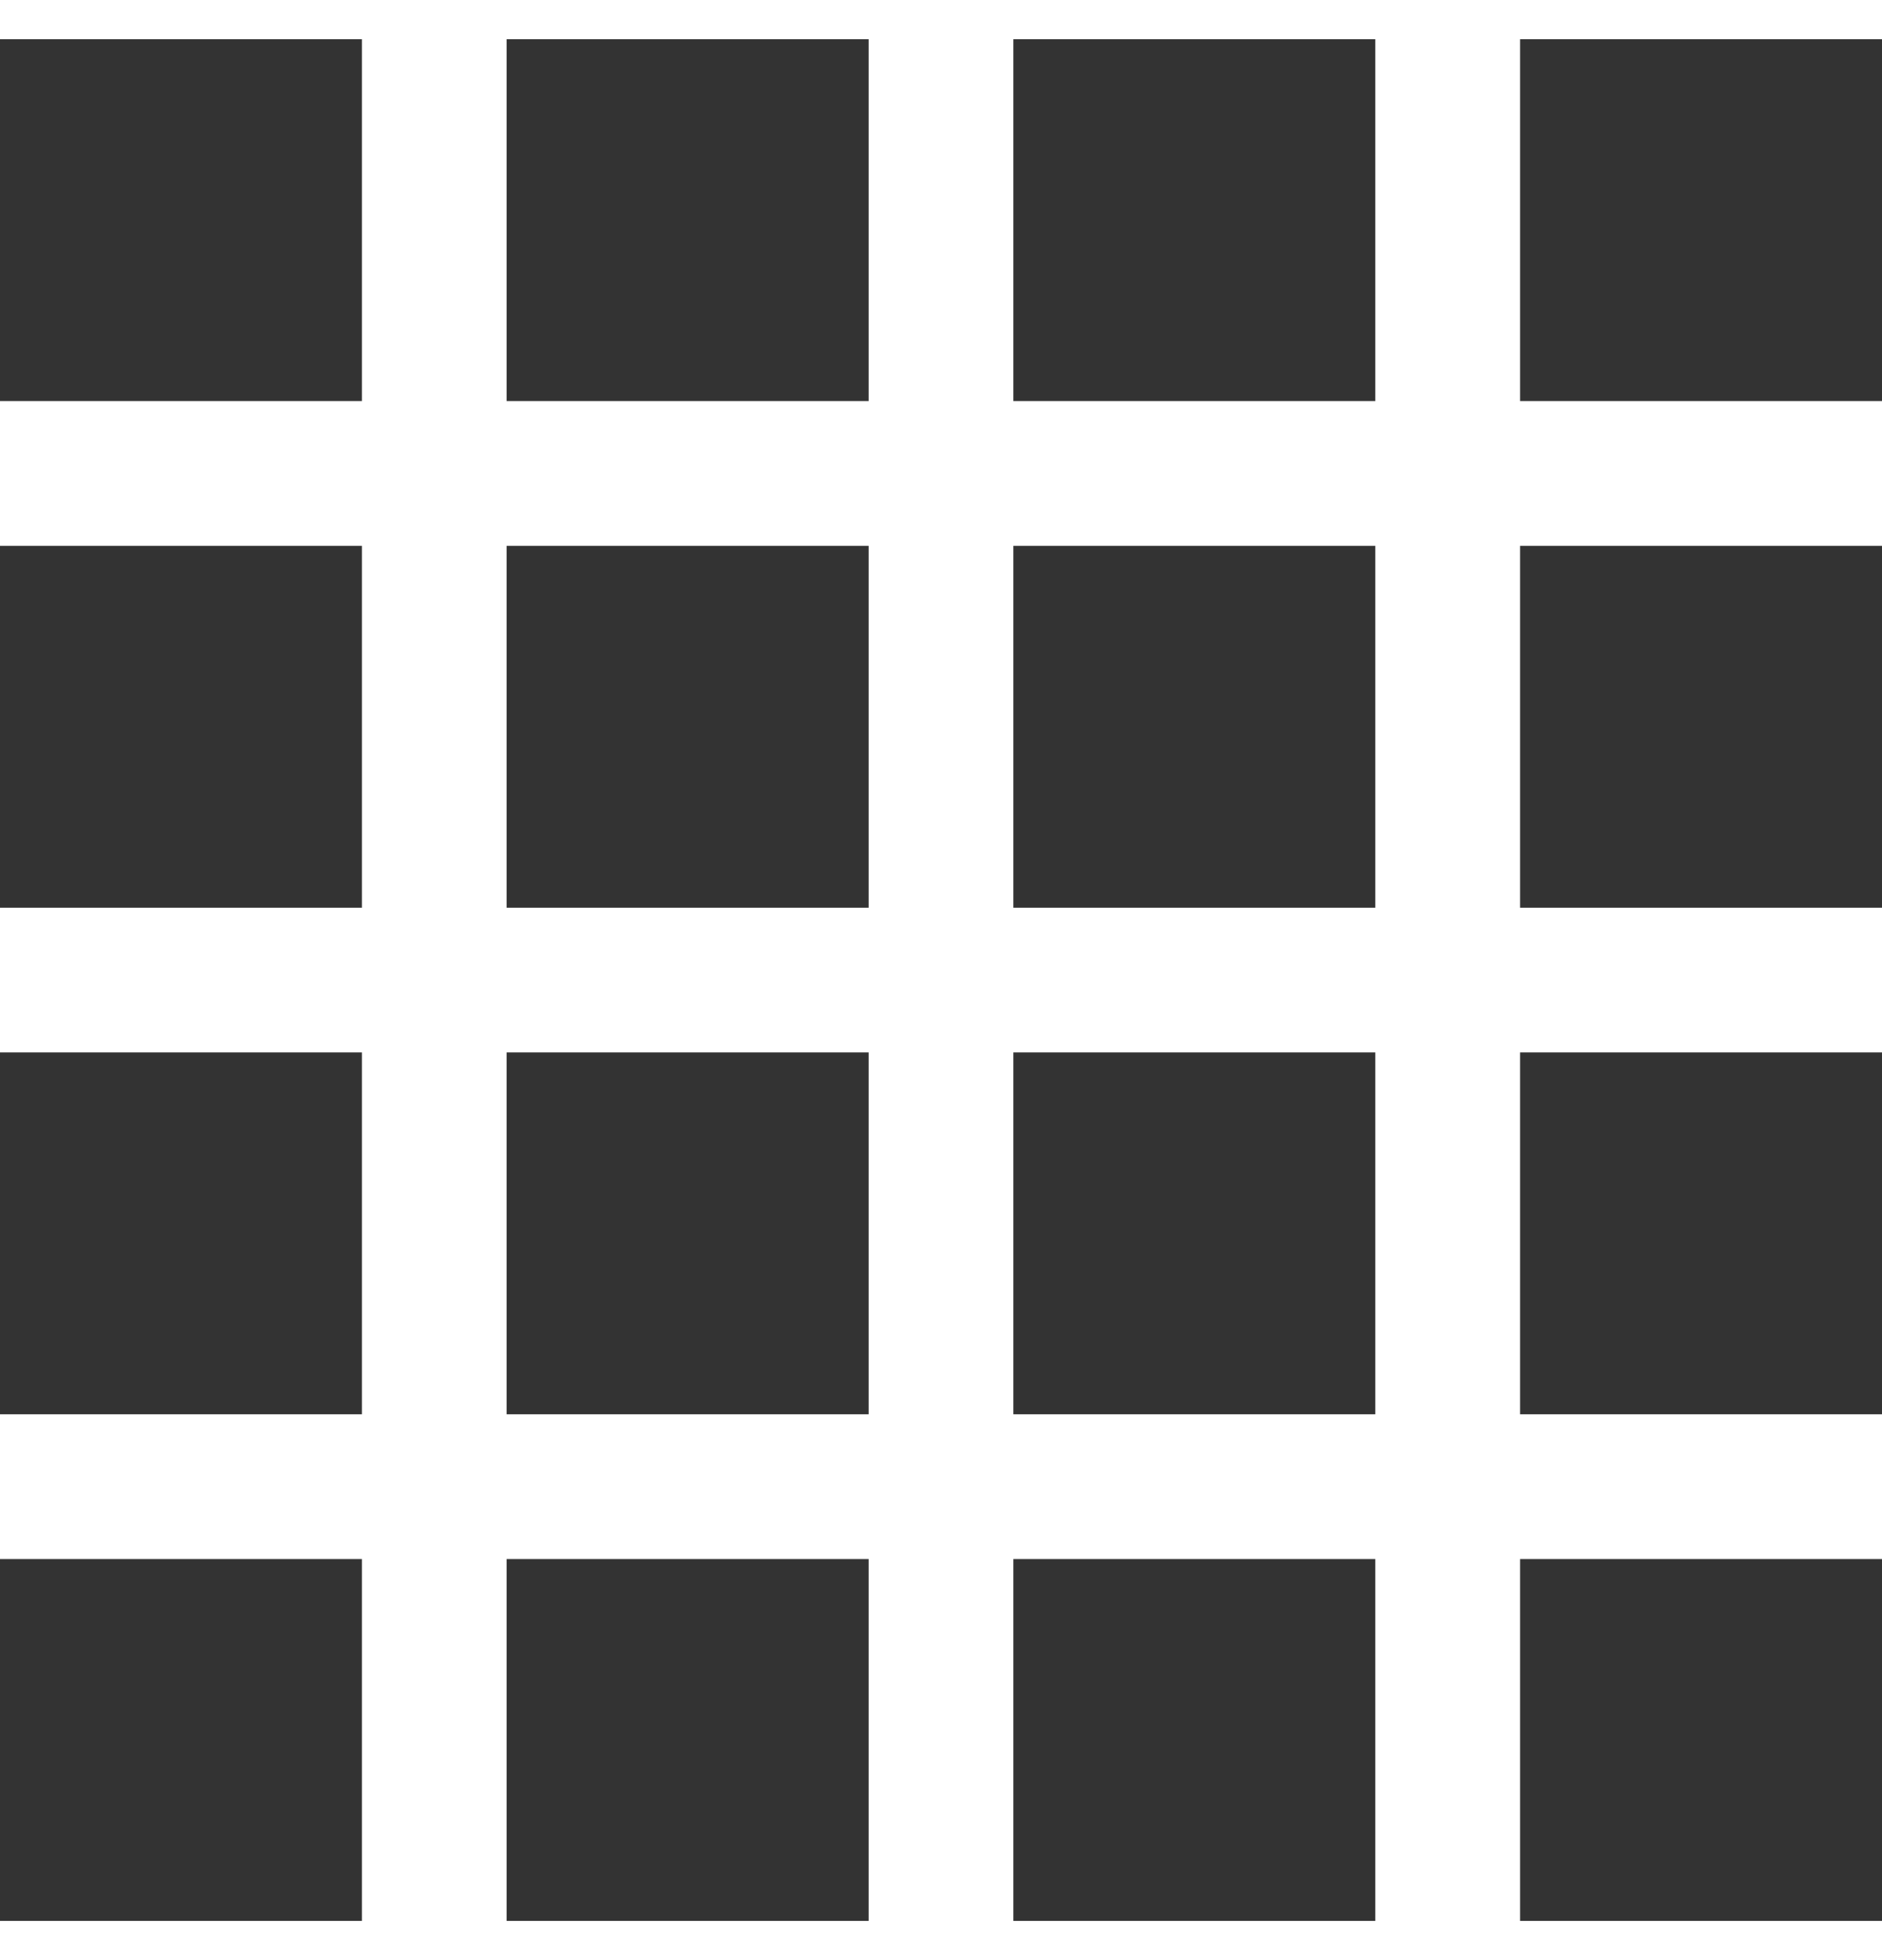
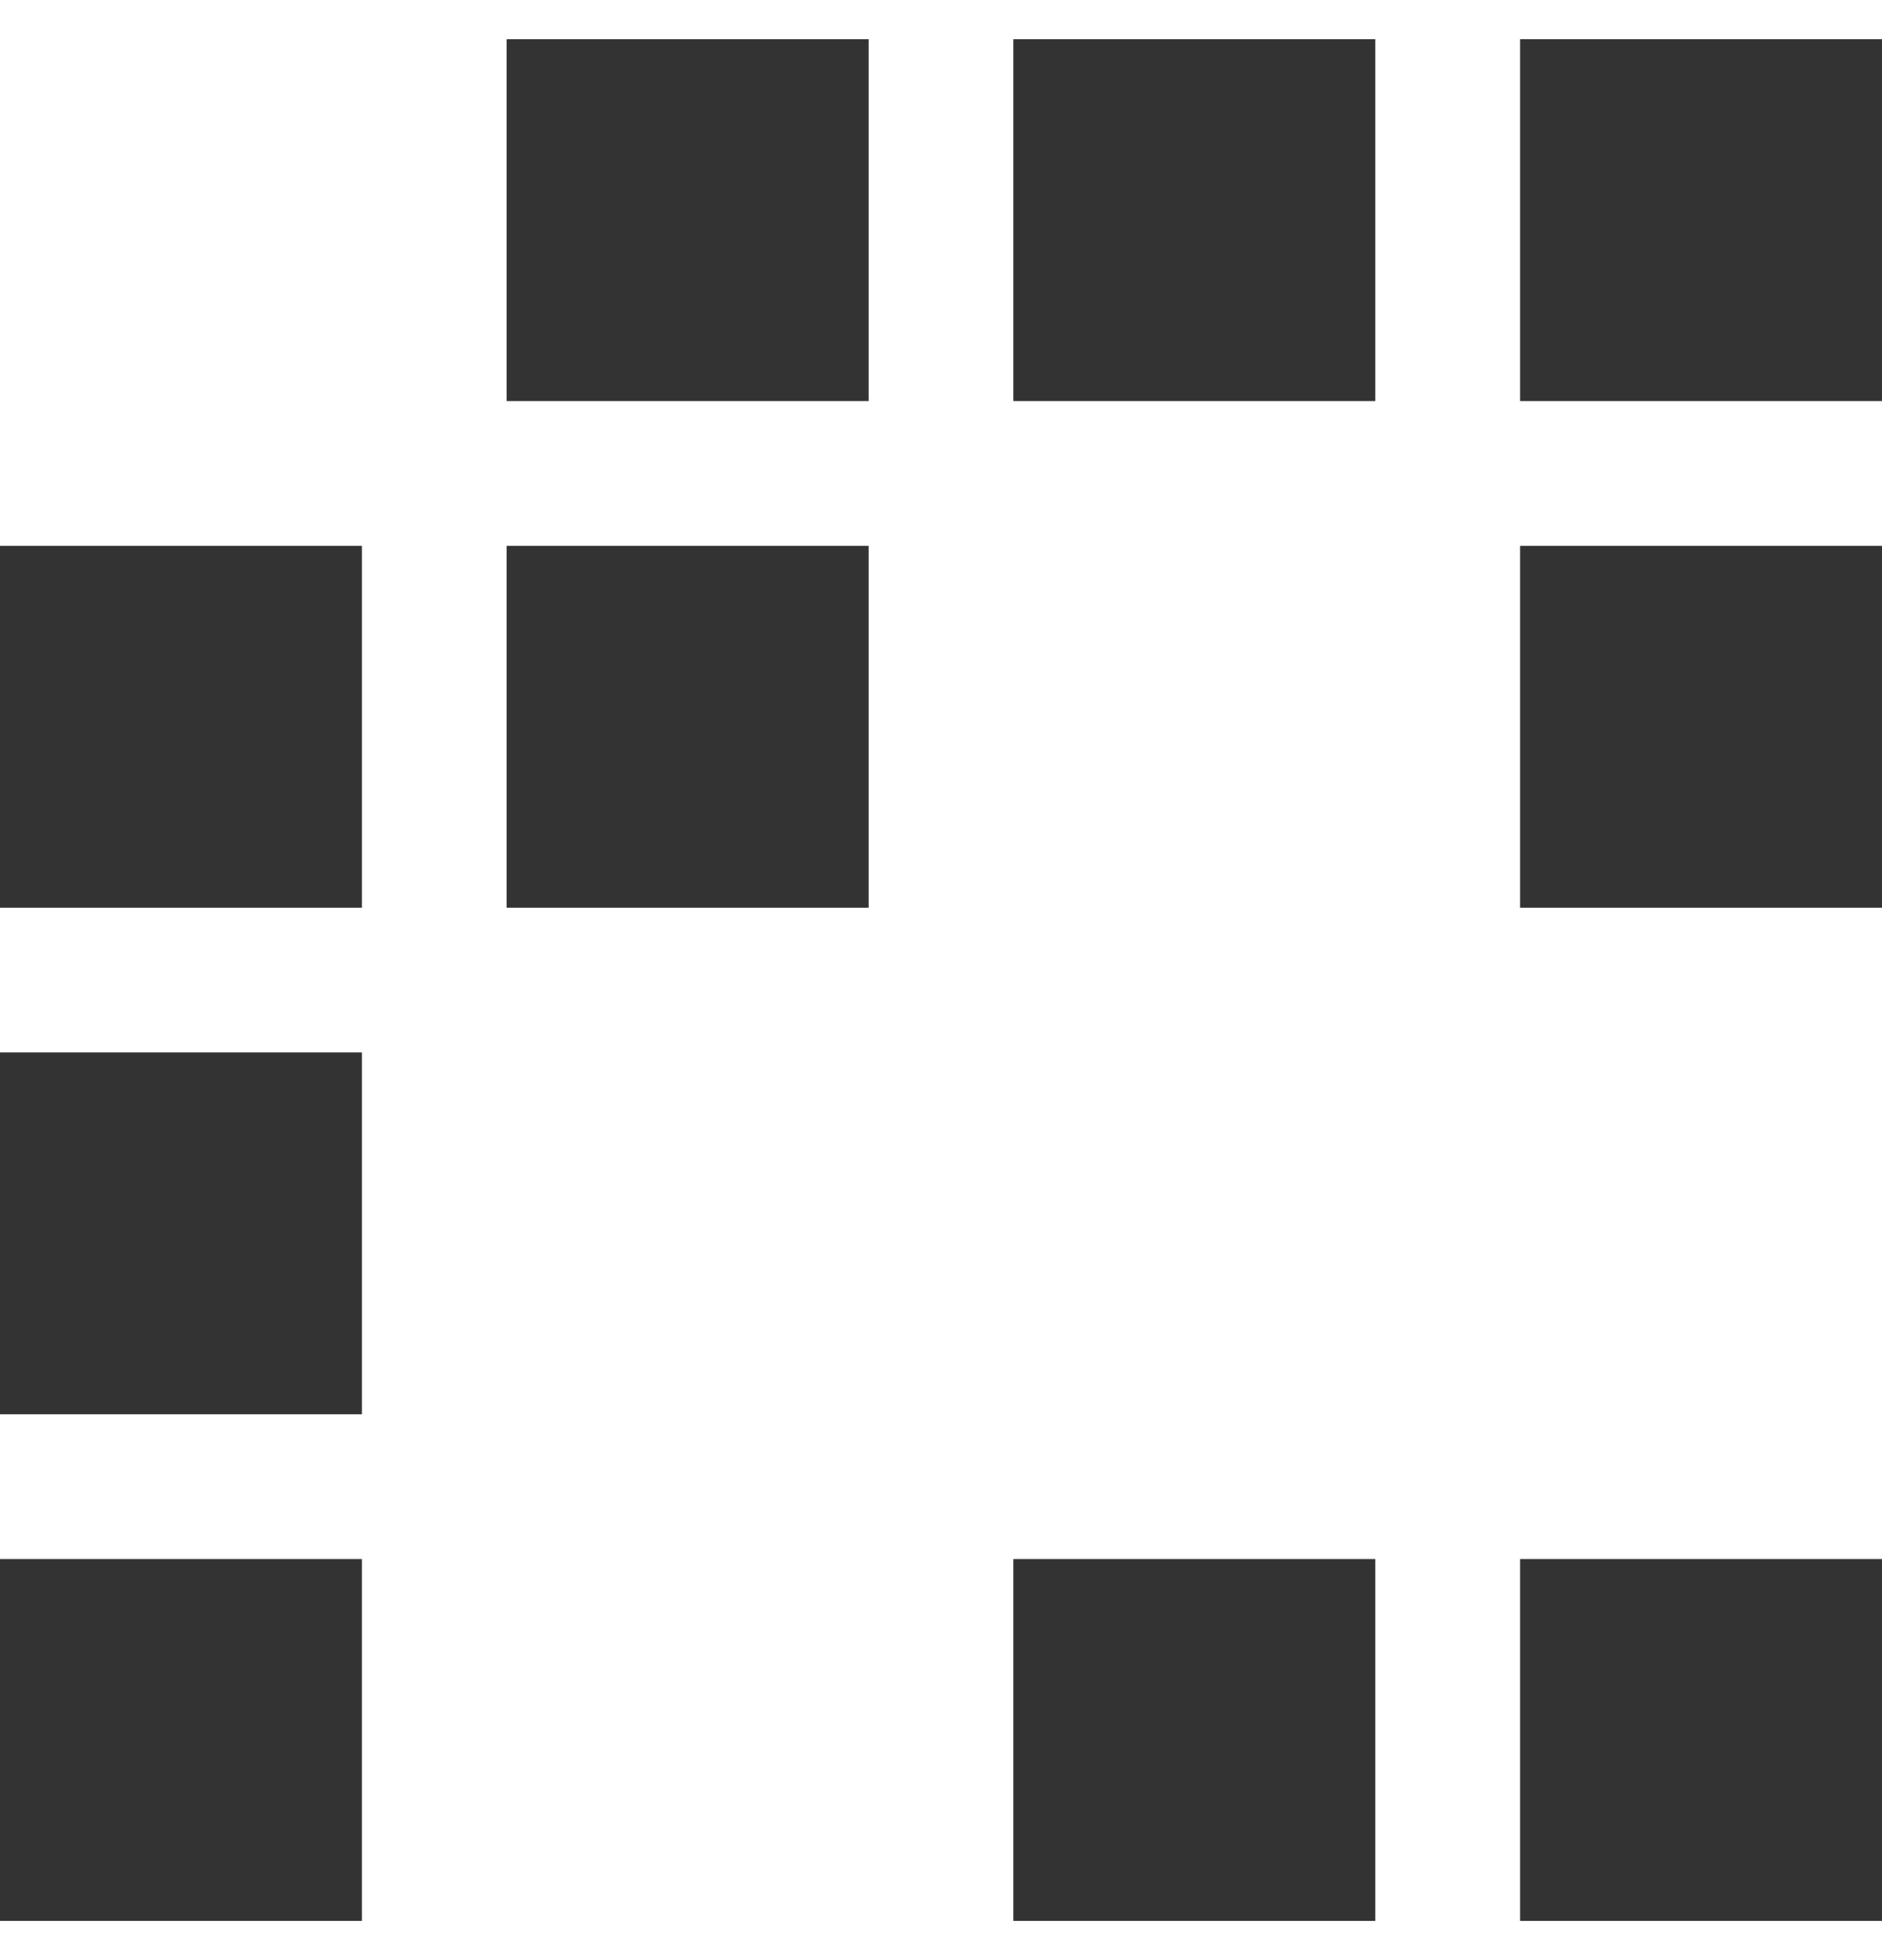
<svg xmlns="http://www.w3.org/2000/svg" fill="none" viewBox="0 0 24 25" height="25" width="24">
  <g clip-path="url(#clip0_34_1494)">
-     <path fill="#333333" d="M4.615 0.5H0V5.115H4.615V0.5Z" />
    <path fill="#333333" d="M11.077 0.5H6.461V5.115H11.077V0.5Z" />
    <path fill="#333333" d="M17.538 0.5H12.923V5.115H17.538V0.5Z" />
    <path fill="#333333" d="M24 0.5H19.385V5.115H24V0.5Z" />
    <path fill="#333333" d="M24 6.962H19.385V11.577H24V6.962Z" />
-     <path fill="#333333" d="M17.538 6.962H12.923V11.577H17.538V6.962Z" />
    <path fill="#333333" d="M11.077 6.962H6.461V11.577H11.077V6.962Z" />
    <path fill="#333333" d="M4.615 6.962H0V11.577H4.615V6.962Z" />
-     <path fill="#333333" d="M24 13.423H19.385V18.038H24V13.423Z" />
-     <path fill="#333333" d="M17.538 13.423H12.923V18.038H17.538V13.423Z" />
-     <path fill="#333333" d="M11.077 13.423H6.461V18.038H11.077V13.423Z" />
    <path fill="#333333" d="M4.615 13.423H0V18.038H4.615V13.423Z" />
    <path fill="#333333" d="M24 19.885H19.385V24.5H24V19.885Z" />
    <path fill="#333333" d="M17.538 19.885H12.923V24.5H17.538V19.885Z" />
-     <path fill="#333333" d="M11.077 19.885H6.461V24.5H11.077V19.885Z" />
+     <path fill="#333333" d="M11.077 19.885V24.5H11.077V19.885Z" />
    <path fill="#333333" d="M4.615 19.885H0V24.5H4.615V19.885Z" />
  </g>
  <defs>
    <clipPath id="clip0_34_1494">
      <rect transform="translate(0 0.5)" fill="white" height="24" width="24" />
    </clipPath>
  </defs>
</svg>